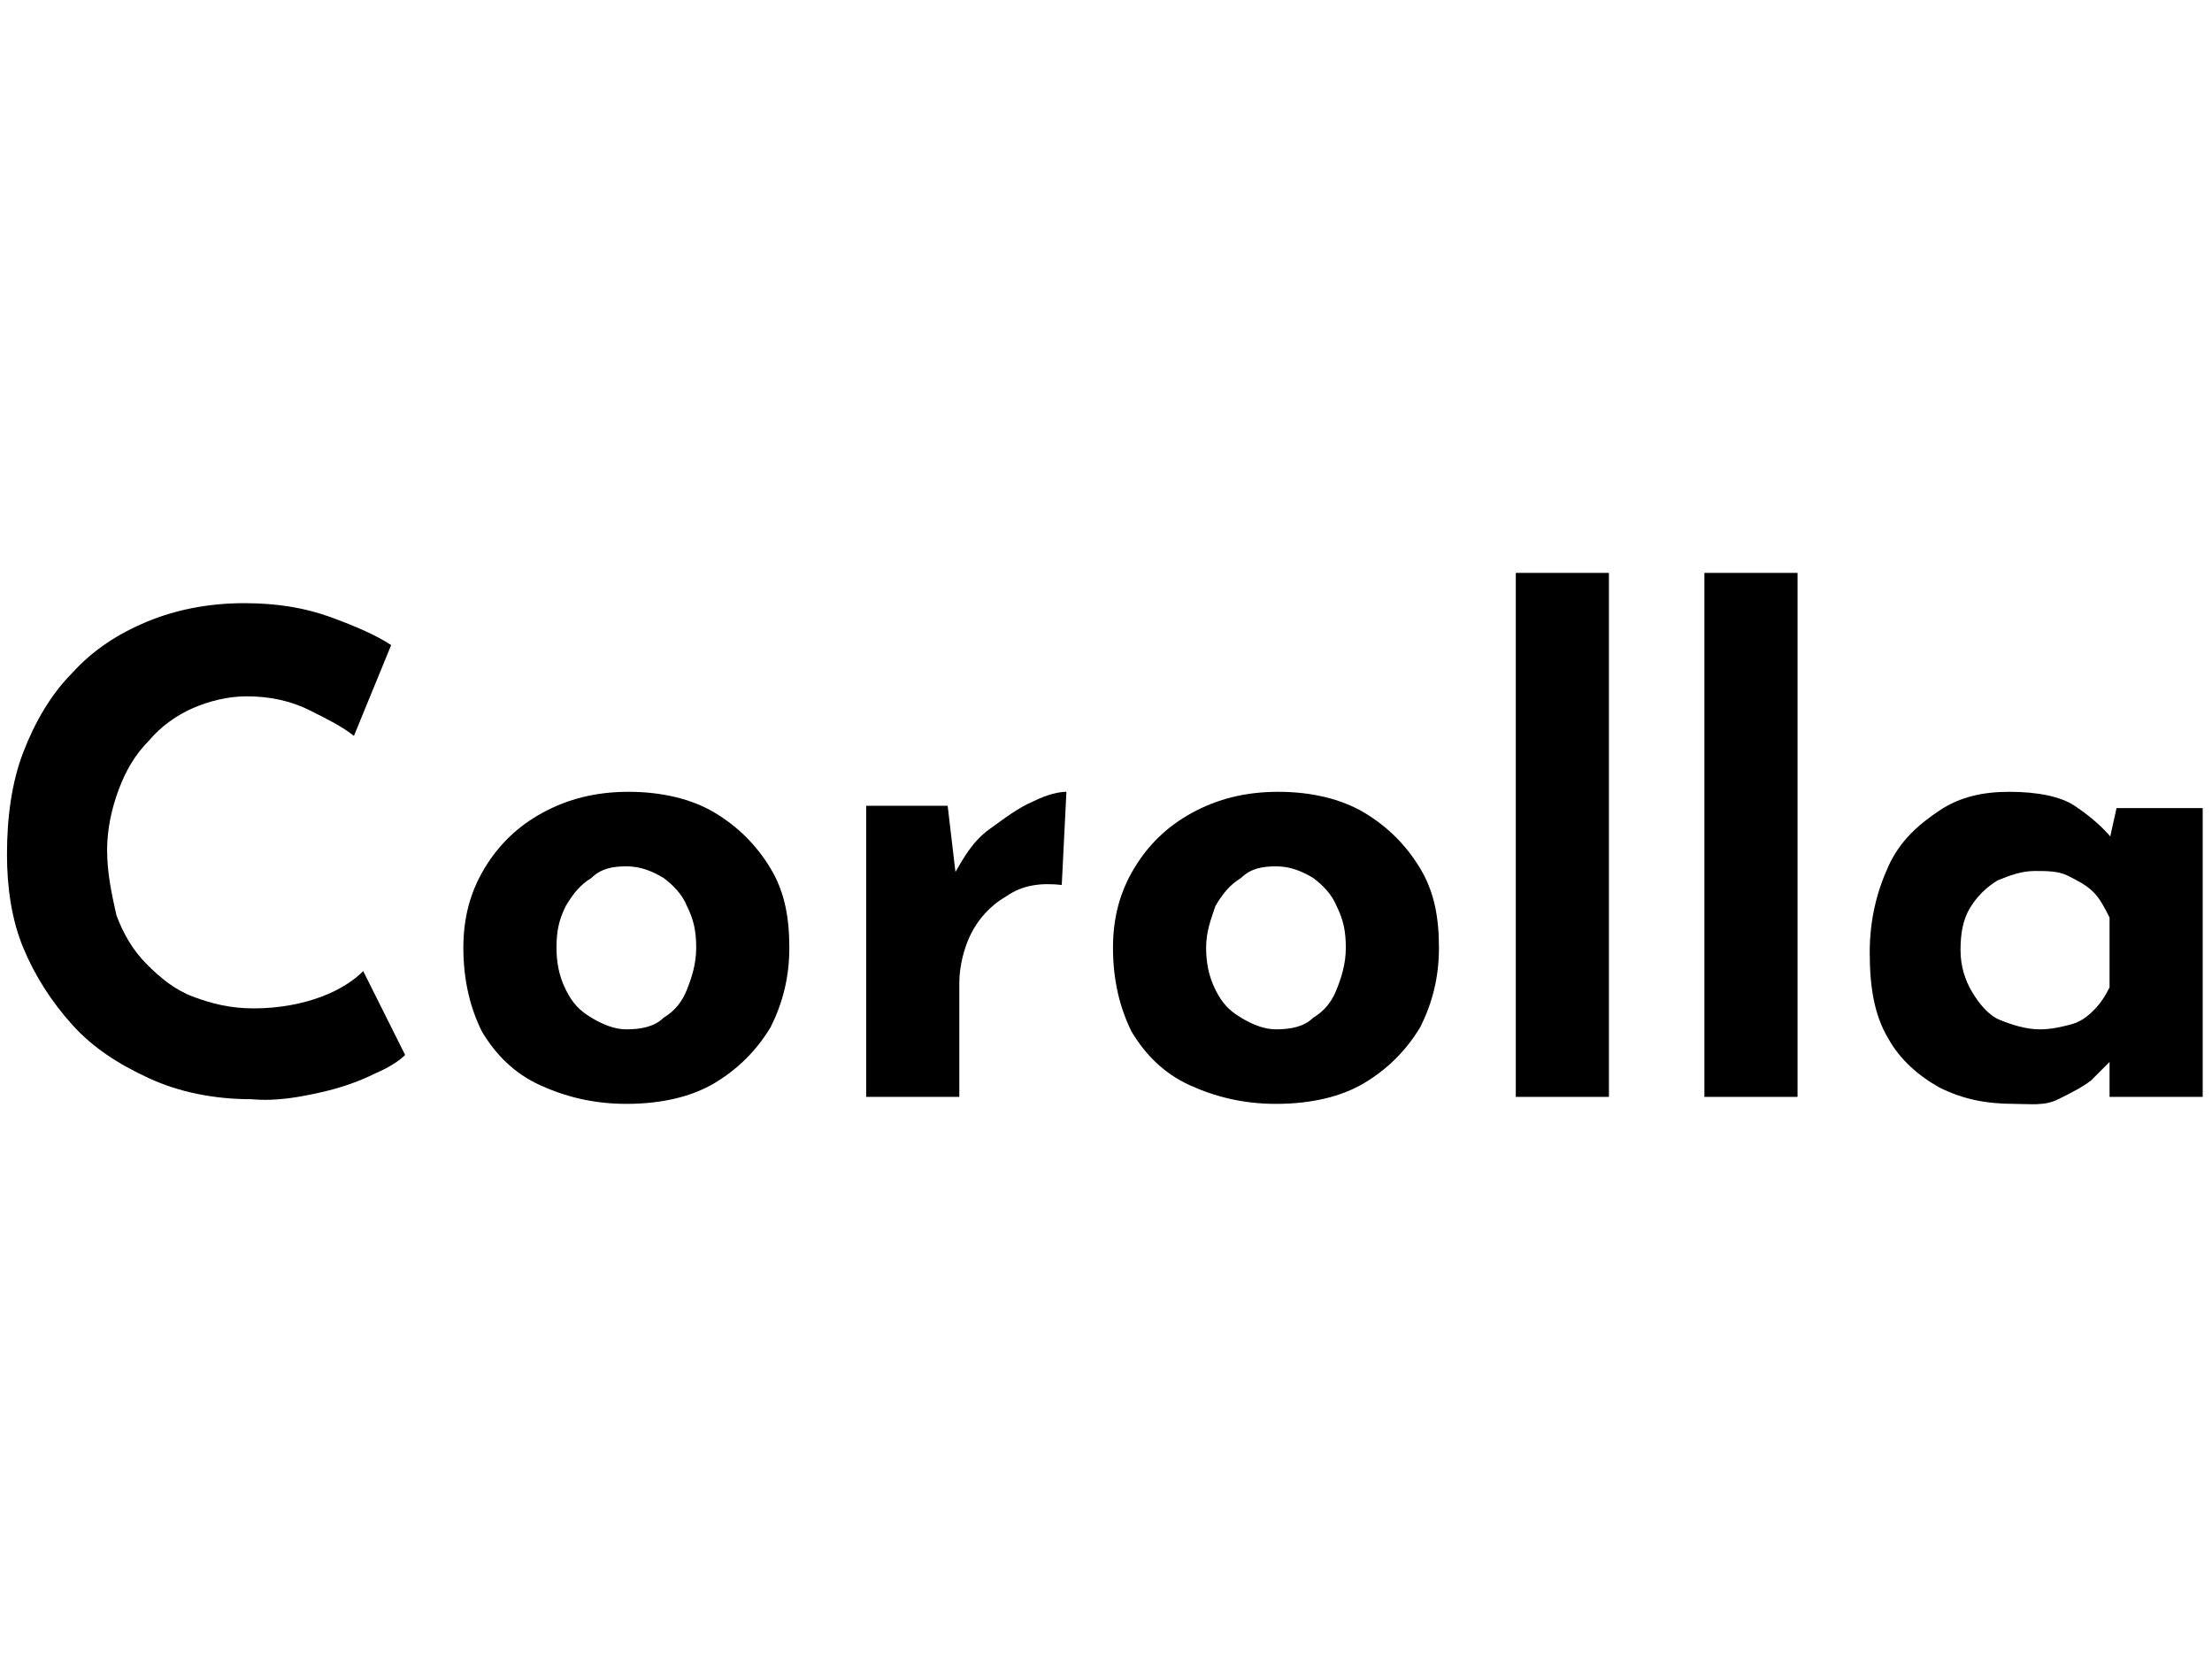
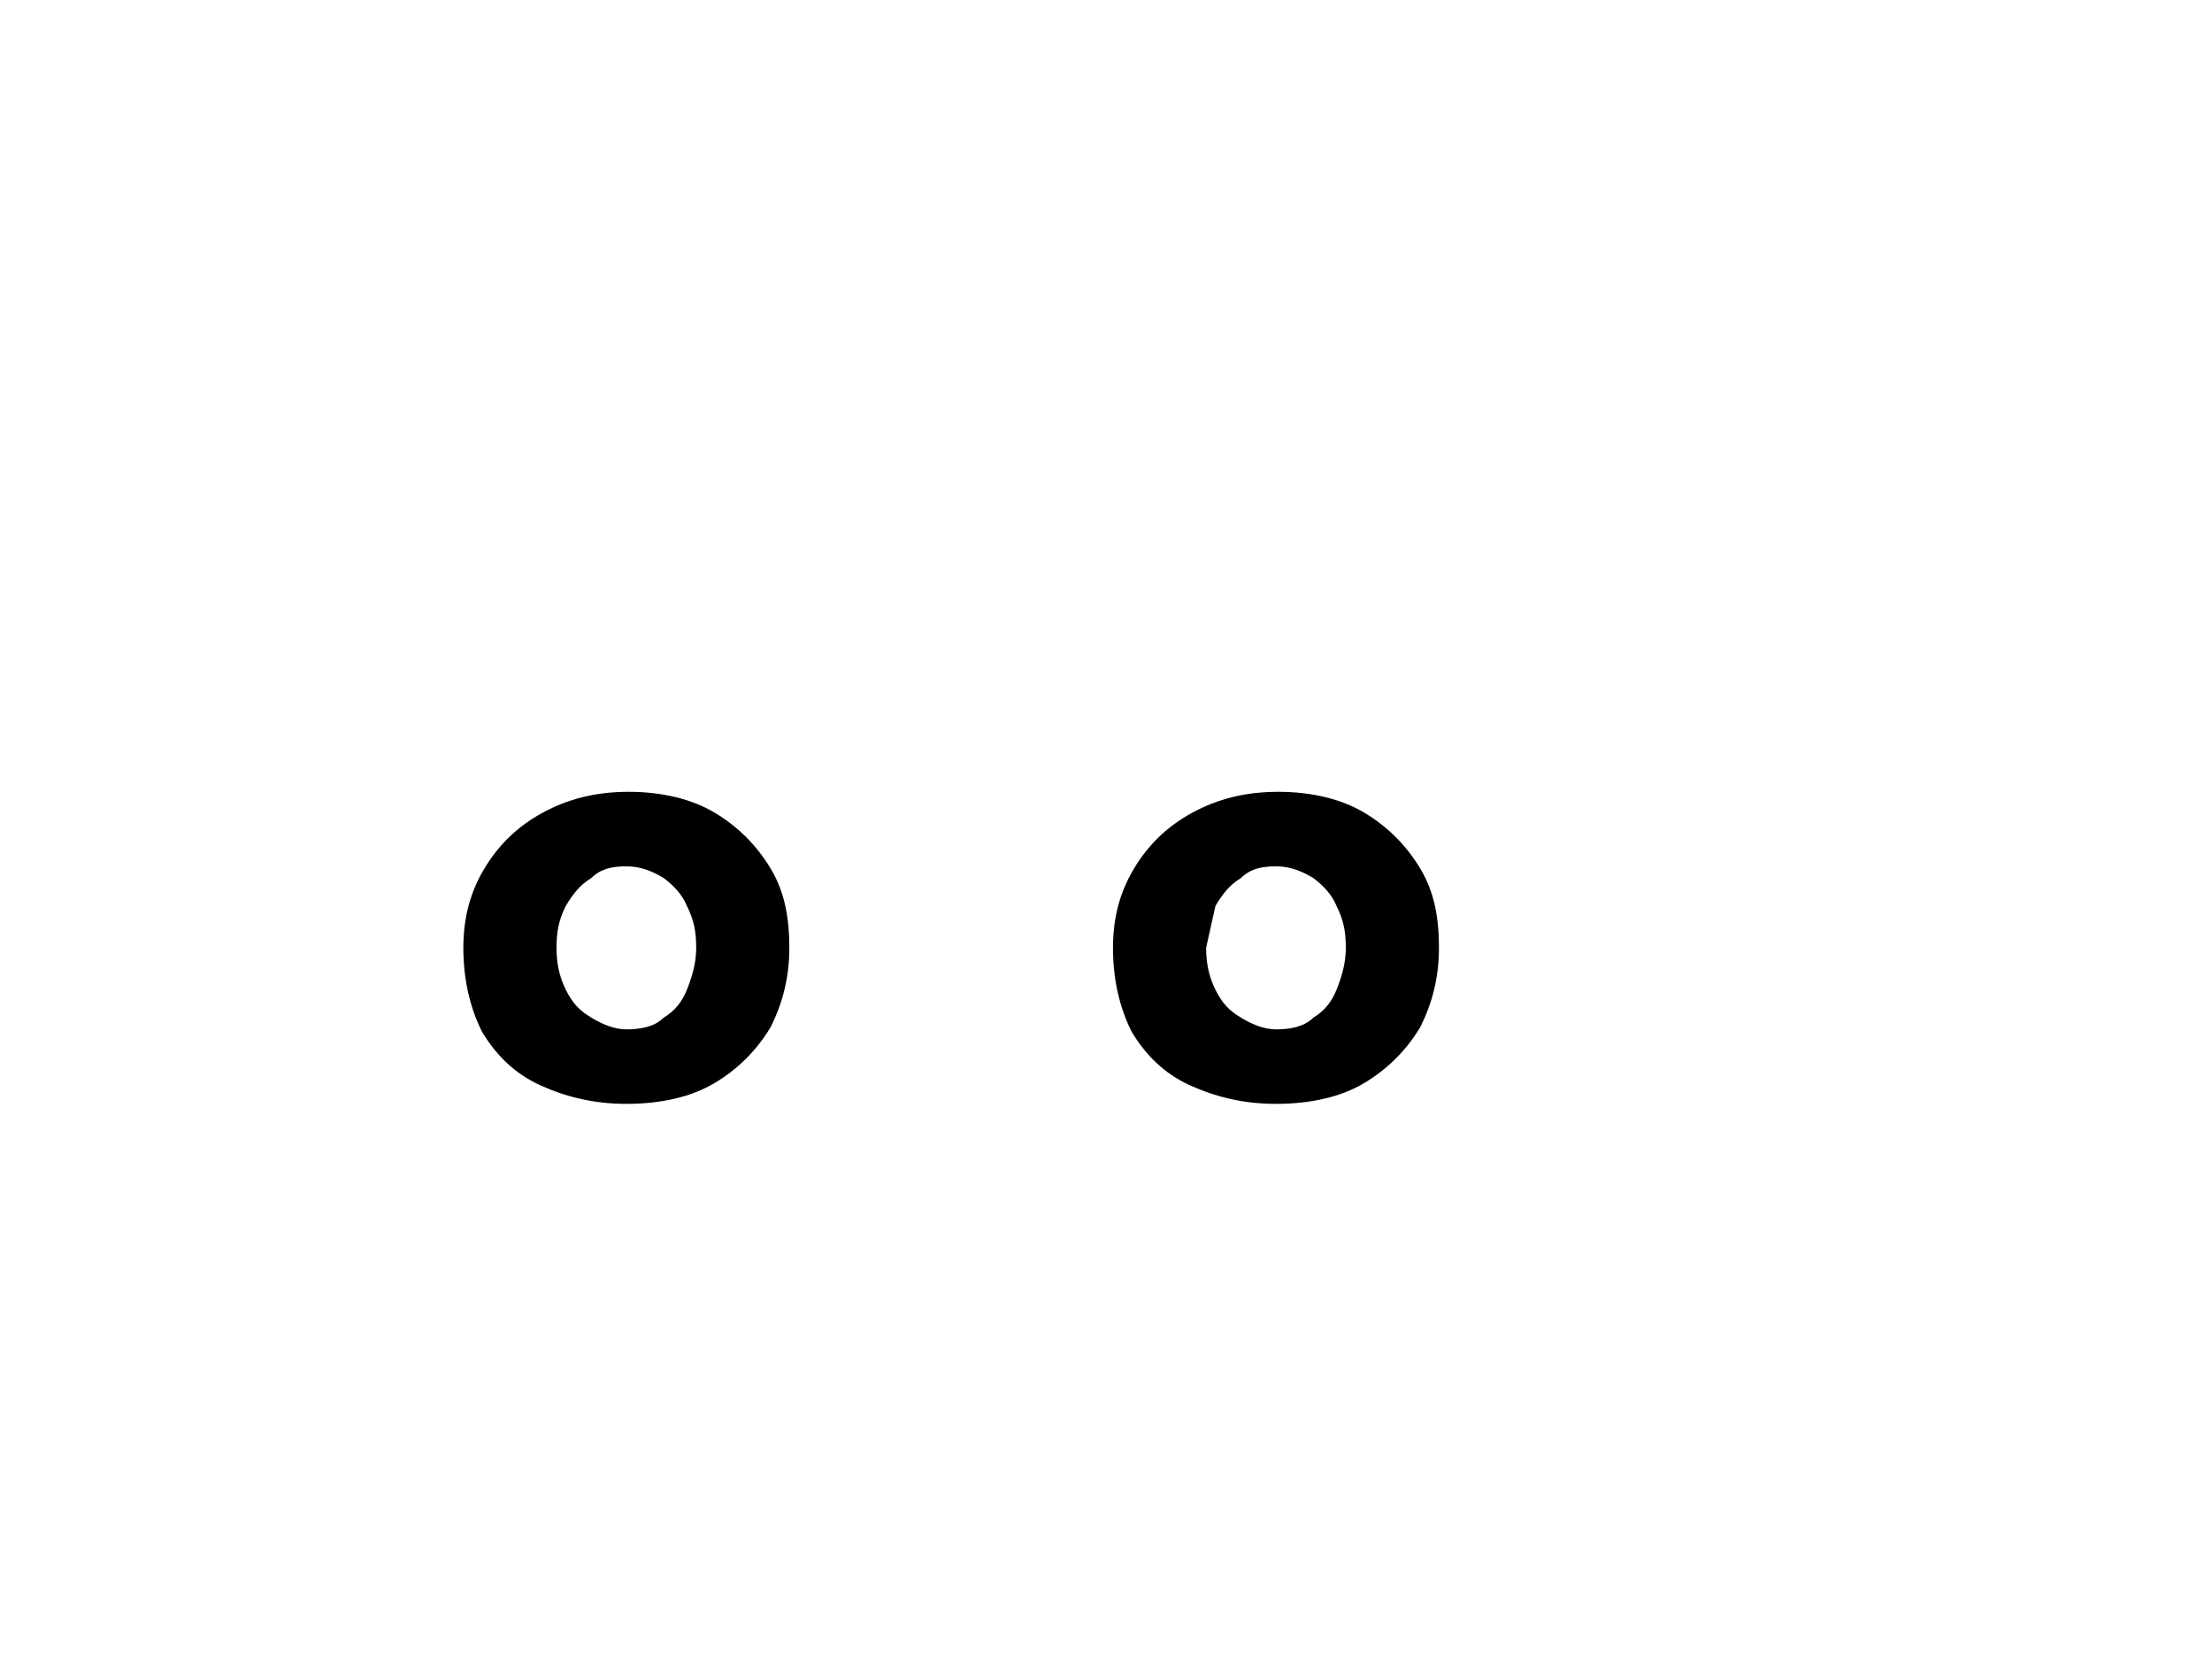
<svg xmlns="http://www.w3.org/2000/svg" version="1.1" id="_レイヤー_2" x="0px" y="0px" viewBox="0 0 95 72" style="enable-background:new 0 0 95 72;" xml:space="preserve">
  <g id="Layout">
    <g>
-       <path d="M17.4,45.3c-0.2,0.2-0.6,0.5-1.3,0.8c-0.6,0.3-1.4,0.6-2.3,0.8c-0.9,0.2-1.9,0.4-3,0.3c-1.6,0-3.1-0.3-4.4-0.9    c-1.3-0.6-2.4-1.3-3.3-2.3c-0.9-1-1.6-2.1-2.1-3.3s-0.7-2.6-0.7-4c0-1.6,0.2-3.1,0.7-4.4c0.5-1.3,1.2-2.5,2.1-3.4    c0.9-1,2-1.7,3.2-2.2s2.6-0.8,4.2-0.8c1.4,0,2.6,0.2,3.7,0.6c1.1,0.4,2,0.8,2.6,1.2l-1.6,3.9c-0.5-0.4-1.1-0.7-1.9-1.1    c-0.8-0.4-1.7-0.6-2.7-0.6c-0.8,0-1.6,0.2-2.3,0.5s-1.4,0.8-1.9,1.4c-0.6,0.6-1,1.3-1.3,2.1c-0.3,0.8-0.5,1.7-0.5,2.6    c0,1,0.2,1.9,0.4,2.8c0.3,0.8,0.7,1.5,1.3,2.1c0.6,0.6,1.2,1.1,2,1.4s1.6,0.5,2.6,0.5c1.1,0,2.1-0.2,2.9-0.5s1.4-0.7,1.8-1.1    L17.4,45.3L17.4,45.3z" />
      <path d="M19.9,40.7c0-1.3,0.3-2.4,0.9-3.4c0.6-1,1.4-1.8,2.5-2.4c1.1-0.6,2.3-0.9,3.7-0.9s2.7,0.3,3.7,0.9c1,0.6,1.8,1.4,2.4,2.4    c0.6,1,0.8,2.1,0.8,3.4s-0.3,2.4-0.8,3.4c-0.6,1-1.4,1.8-2.4,2.4c-1,0.6-2.3,0.9-3.8,0.9c-1.4,0-2.6-0.3-3.7-0.8s-1.9-1.3-2.5-2.3    C20.2,43.3,19.9,42.1,19.9,40.7L19.9,40.7z M23.9,40.7c0,0.6,0.1,1.2,0.4,1.8s0.6,0.9,1.1,1.2c0.5,0.3,1,0.5,1.5,0.5    c0.6,0,1.2-0.1,1.6-0.5c0.5-0.3,0.8-0.7,1-1.2c0.2-0.5,0.4-1.1,0.4-1.8s-0.1-1.2-0.4-1.8c-0.2-0.5-0.6-0.9-1-1.2    c-0.5-0.3-1-0.5-1.6-0.5c-0.6,0-1.1,0.1-1.5,0.5c-0.5,0.3-0.8,0.7-1.1,1.2C24,39.5,23.9,40,23.9,40.7z" />
-       <path d="M40.7,34.6l0.4,3.4L41,37.5c0.4-0.7,0.8-1.4,1.5-1.9s1.2-0.9,1.9-1.2c0.6-0.3,1.1-0.4,1.4-0.4l-0.2,4    c-0.9-0.1-1.7,0-2.4,0.5c-0.7,0.4-1.2,1-1.5,1.6s-0.5,1.4-0.5,2.1v4.9h-4V34.6C37.1,34.6,40.7,34.6,40.7,34.6z" />
-       <path d="M47.8,40.7c0-1.3,0.3-2.4,0.9-3.4c0.6-1,1.4-1.8,2.5-2.4c1.1-0.6,2.3-0.9,3.7-0.9s2.7,0.3,3.7,0.9c1,0.6,1.8,1.4,2.4,2.4    c0.6,1,0.8,2.1,0.8,3.4s-0.3,2.4-0.8,3.4c-0.6,1-1.4,1.8-2.4,2.4c-1,0.6-2.3,0.9-3.8,0.9c-1.4,0-2.6-0.3-3.7-0.8s-1.9-1.3-2.5-2.3    C48.1,43.3,47.8,42.1,47.8,40.7L47.8,40.7z M51.8,40.7c0,0.6,0.1,1.2,0.4,1.8s0.6,0.9,1.1,1.2c0.5,0.3,1,0.5,1.5,0.5    c0.6,0,1.2-0.1,1.6-0.5c0.5-0.3,0.8-0.7,1-1.2c0.2-0.5,0.4-1.1,0.4-1.8s-0.1-1.2-0.4-1.8c-0.2-0.5-0.6-0.9-1-1.2    c-0.5-0.3-1-0.5-1.6-0.5c-0.6,0-1.1,0.1-1.5,0.5c-0.5,0.3-0.8,0.7-1.1,1.2C52,39.5,51.8,40,51.8,40.7z" />
-       <path d="M65.1,24.6h4v22.5h-4V24.6z" />
-       <path d="M73.2,24.6h4v22.5h-4V24.6z" />
-       <path d="M86.5,47.4c-1.2,0-2.2-0.2-3.2-0.7c-0.9-0.5-1.7-1.2-2.2-2.1c-0.6-1-0.8-2.2-0.8-3.7c0-1.4,0.3-2.6,0.8-3.7    s1.3-1.8,2.2-2.4c0.9-0.6,1.9-0.8,3-0.8c1.2,0,2.2,0.2,2.8,0.6s1.2,0.9,1.6,1.4l-0.2,0.5l0.4-1.8h3.7v12.4h-4v-2.7l0.3,0.9    c0,0-0.2,0.1-0.3,0.3c-0.2,0.2-0.5,0.5-0.8,0.8c-0.4,0.3-0.8,0.5-1.4,0.8S87.2,47.4,86.5,47.4L86.5,47.4z M87.6,44.2    c0.5,0,0.9-0.1,1.3-0.2s0.7-0.3,1-0.6c0.3-0.3,0.5-0.6,0.7-1v-3c-0.2-0.4-0.4-0.8-0.7-1.1c-0.3-0.3-0.7-0.5-1.1-0.7    c-0.4-0.2-0.9-0.2-1.4-0.2c-0.6,0-1.1,0.2-1.6,0.4c-0.5,0.3-0.9,0.7-1.2,1.2c-0.3,0.5-0.4,1.1-0.4,1.8c0,0.7,0.2,1.3,0.5,1.8    c0.3,0.5,0.7,1,1.2,1.2S87,44.2,87.6,44.2L87.6,44.2z" />
+       <path d="M47.8,40.7c0-1.3,0.3-2.4,0.9-3.4c0.6-1,1.4-1.8,2.5-2.4c1.1-0.6,2.3-0.9,3.7-0.9s2.7,0.3,3.7,0.9c1,0.6,1.8,1.4,2.4,2.4    c0.6,1,0.8,2.1,0.8,3.4s-0.3,2.4-0.8,3.4c-0.6,1-1.4,1.8-2.4,2.4c-1,0.6-2.3,0.9-3.8,0.9c-1.4,0-2.6-0.3-3.7-0.8s-1.9-1.3-2.5-2.3    C48.1,43.3,47.8,42.1,47.8,40.7L47.8,40.7z M51.8,40.7c0,0.6,0.1,1.2,0.4,1.8s0.6,0.9,1.1,1.2c0.5,0.3,1,0.5,1.5,0.5    c0.6,0,1.2-0.1,1.6-0.5c0.5-0.3,0.8-0.7,1-1.2c0.2-0.5,0.4-1.1,0.4-1.8s-0.1-1.2-0.4-1.8c-0.2-0.5-0.6-0.9-1-1.2    c-0.5-0.3-1-0.5-1.6-0.5c-0.6,0-1.1,0.1-1.5,0.5c-0.5,0.3-0.8,0.7-1.1,1.2z" />
    </g>
  </g>
</svg>